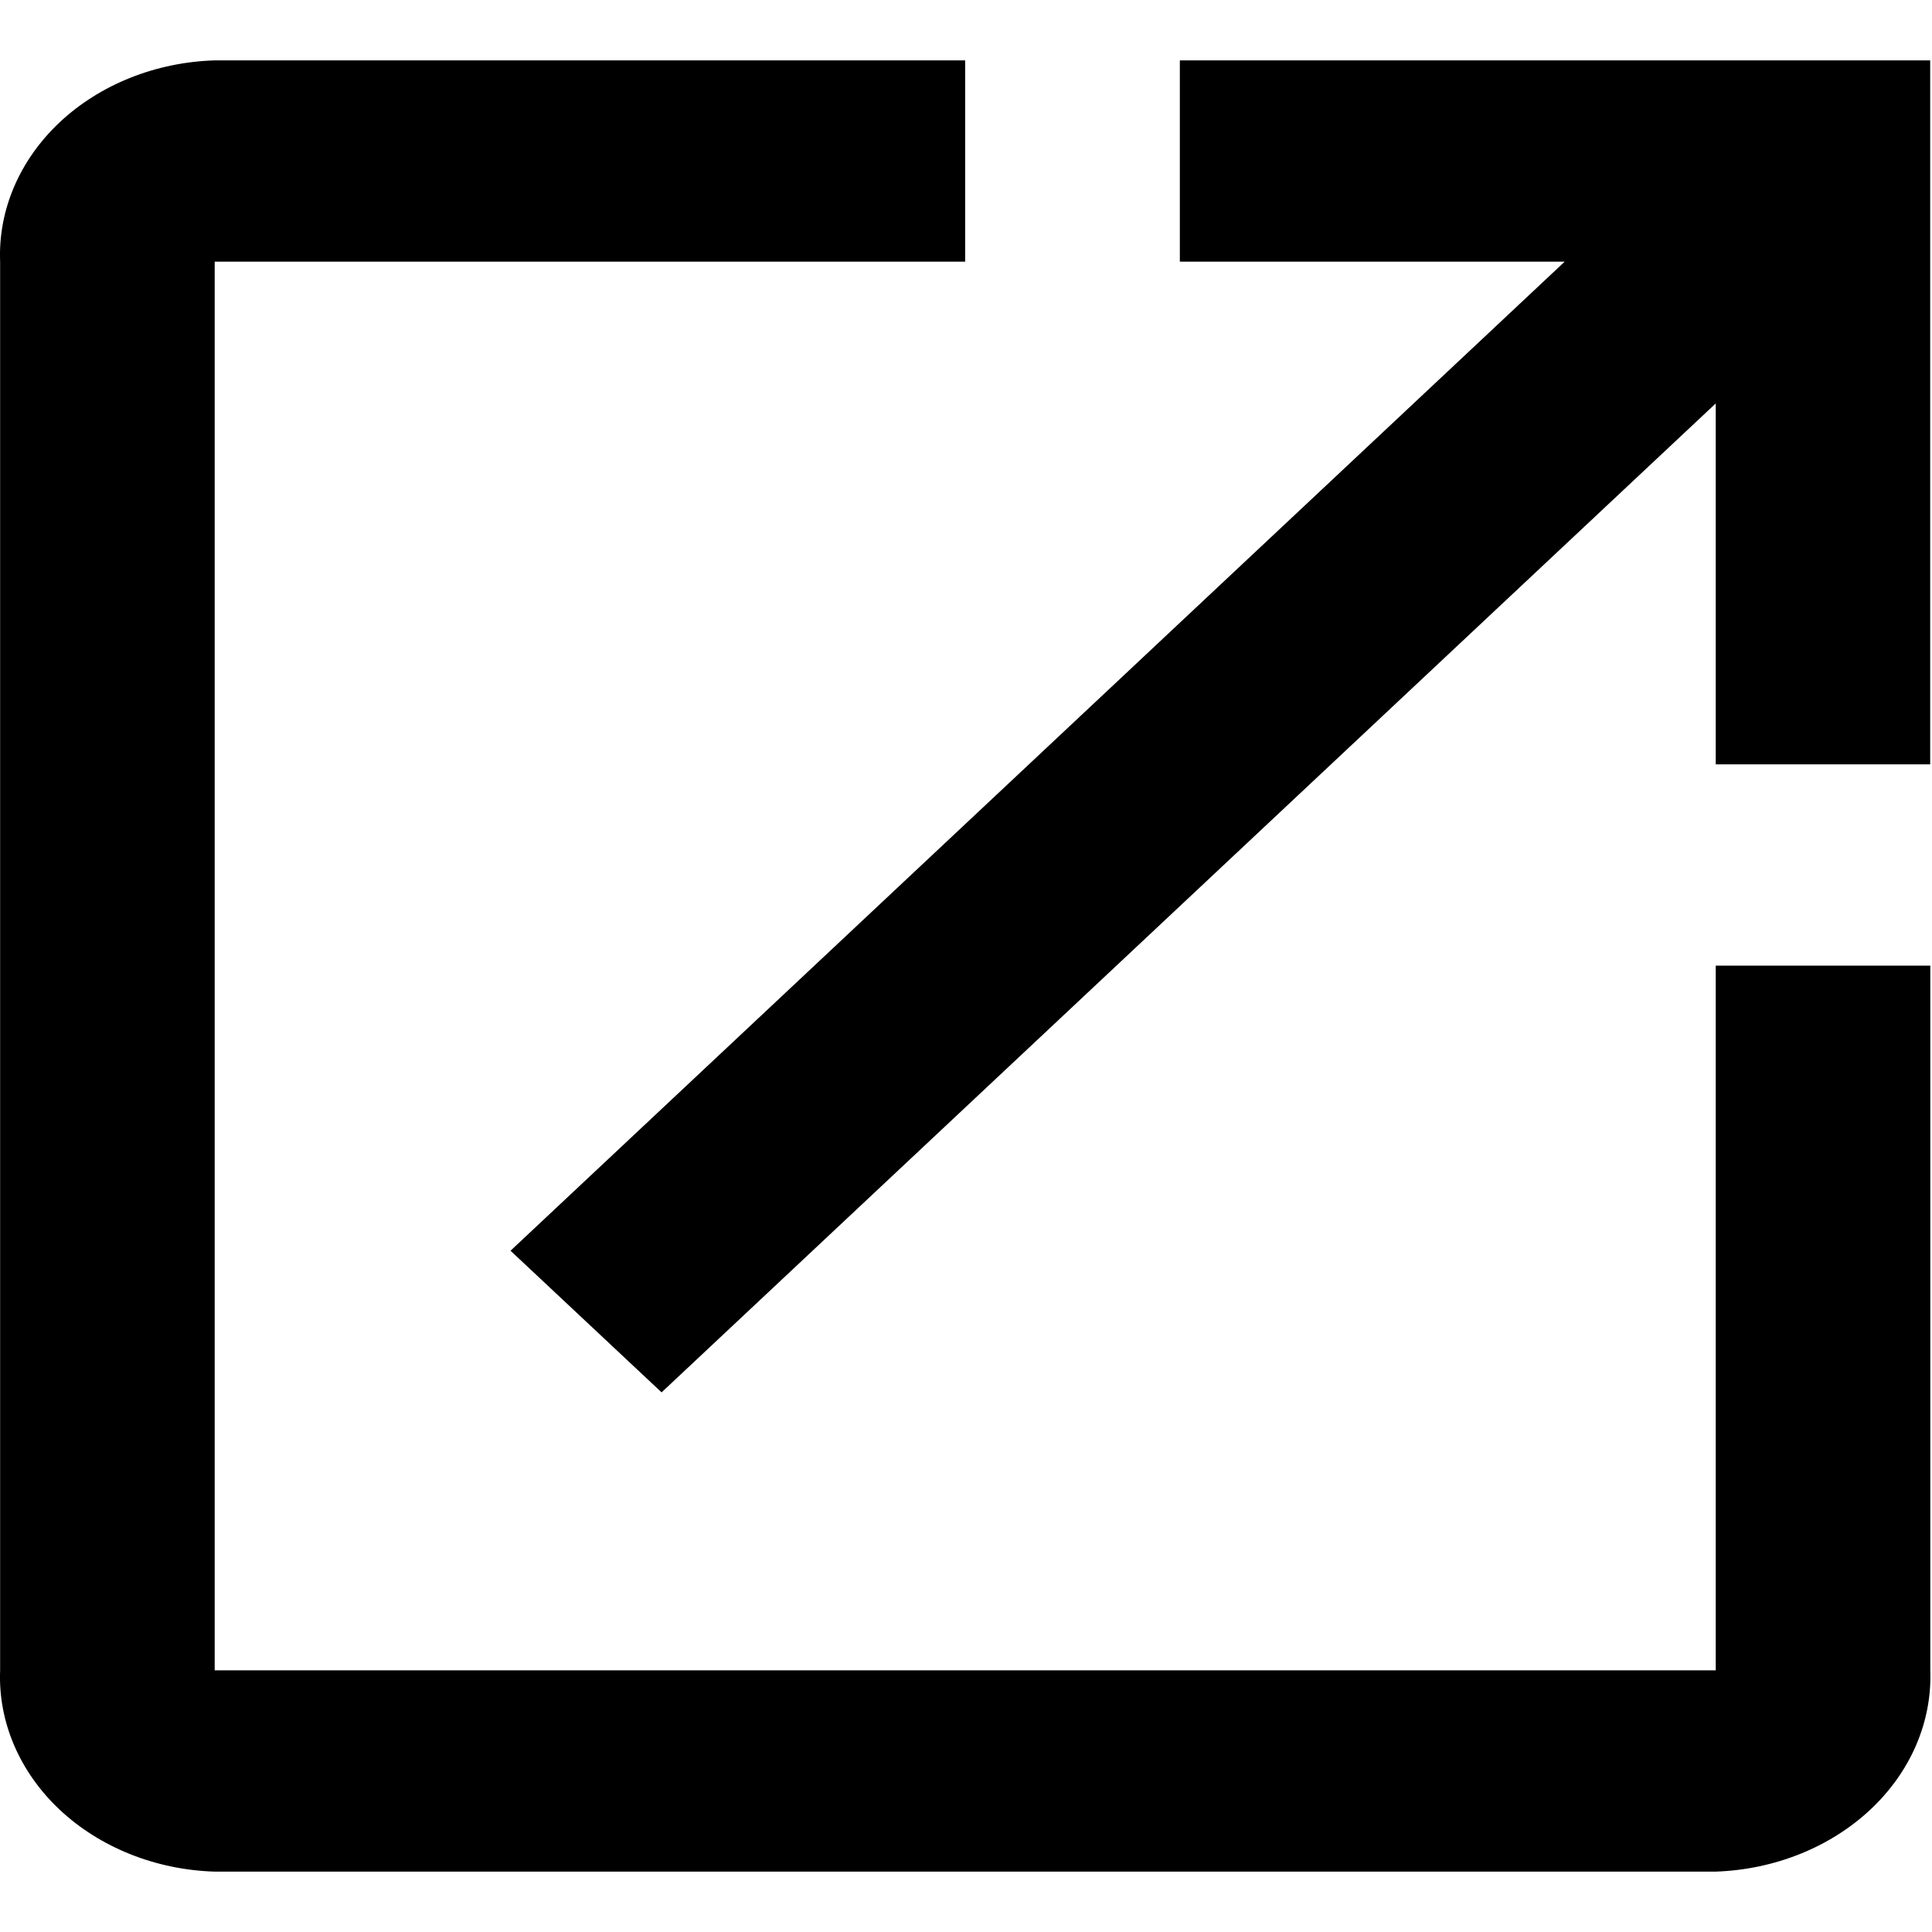
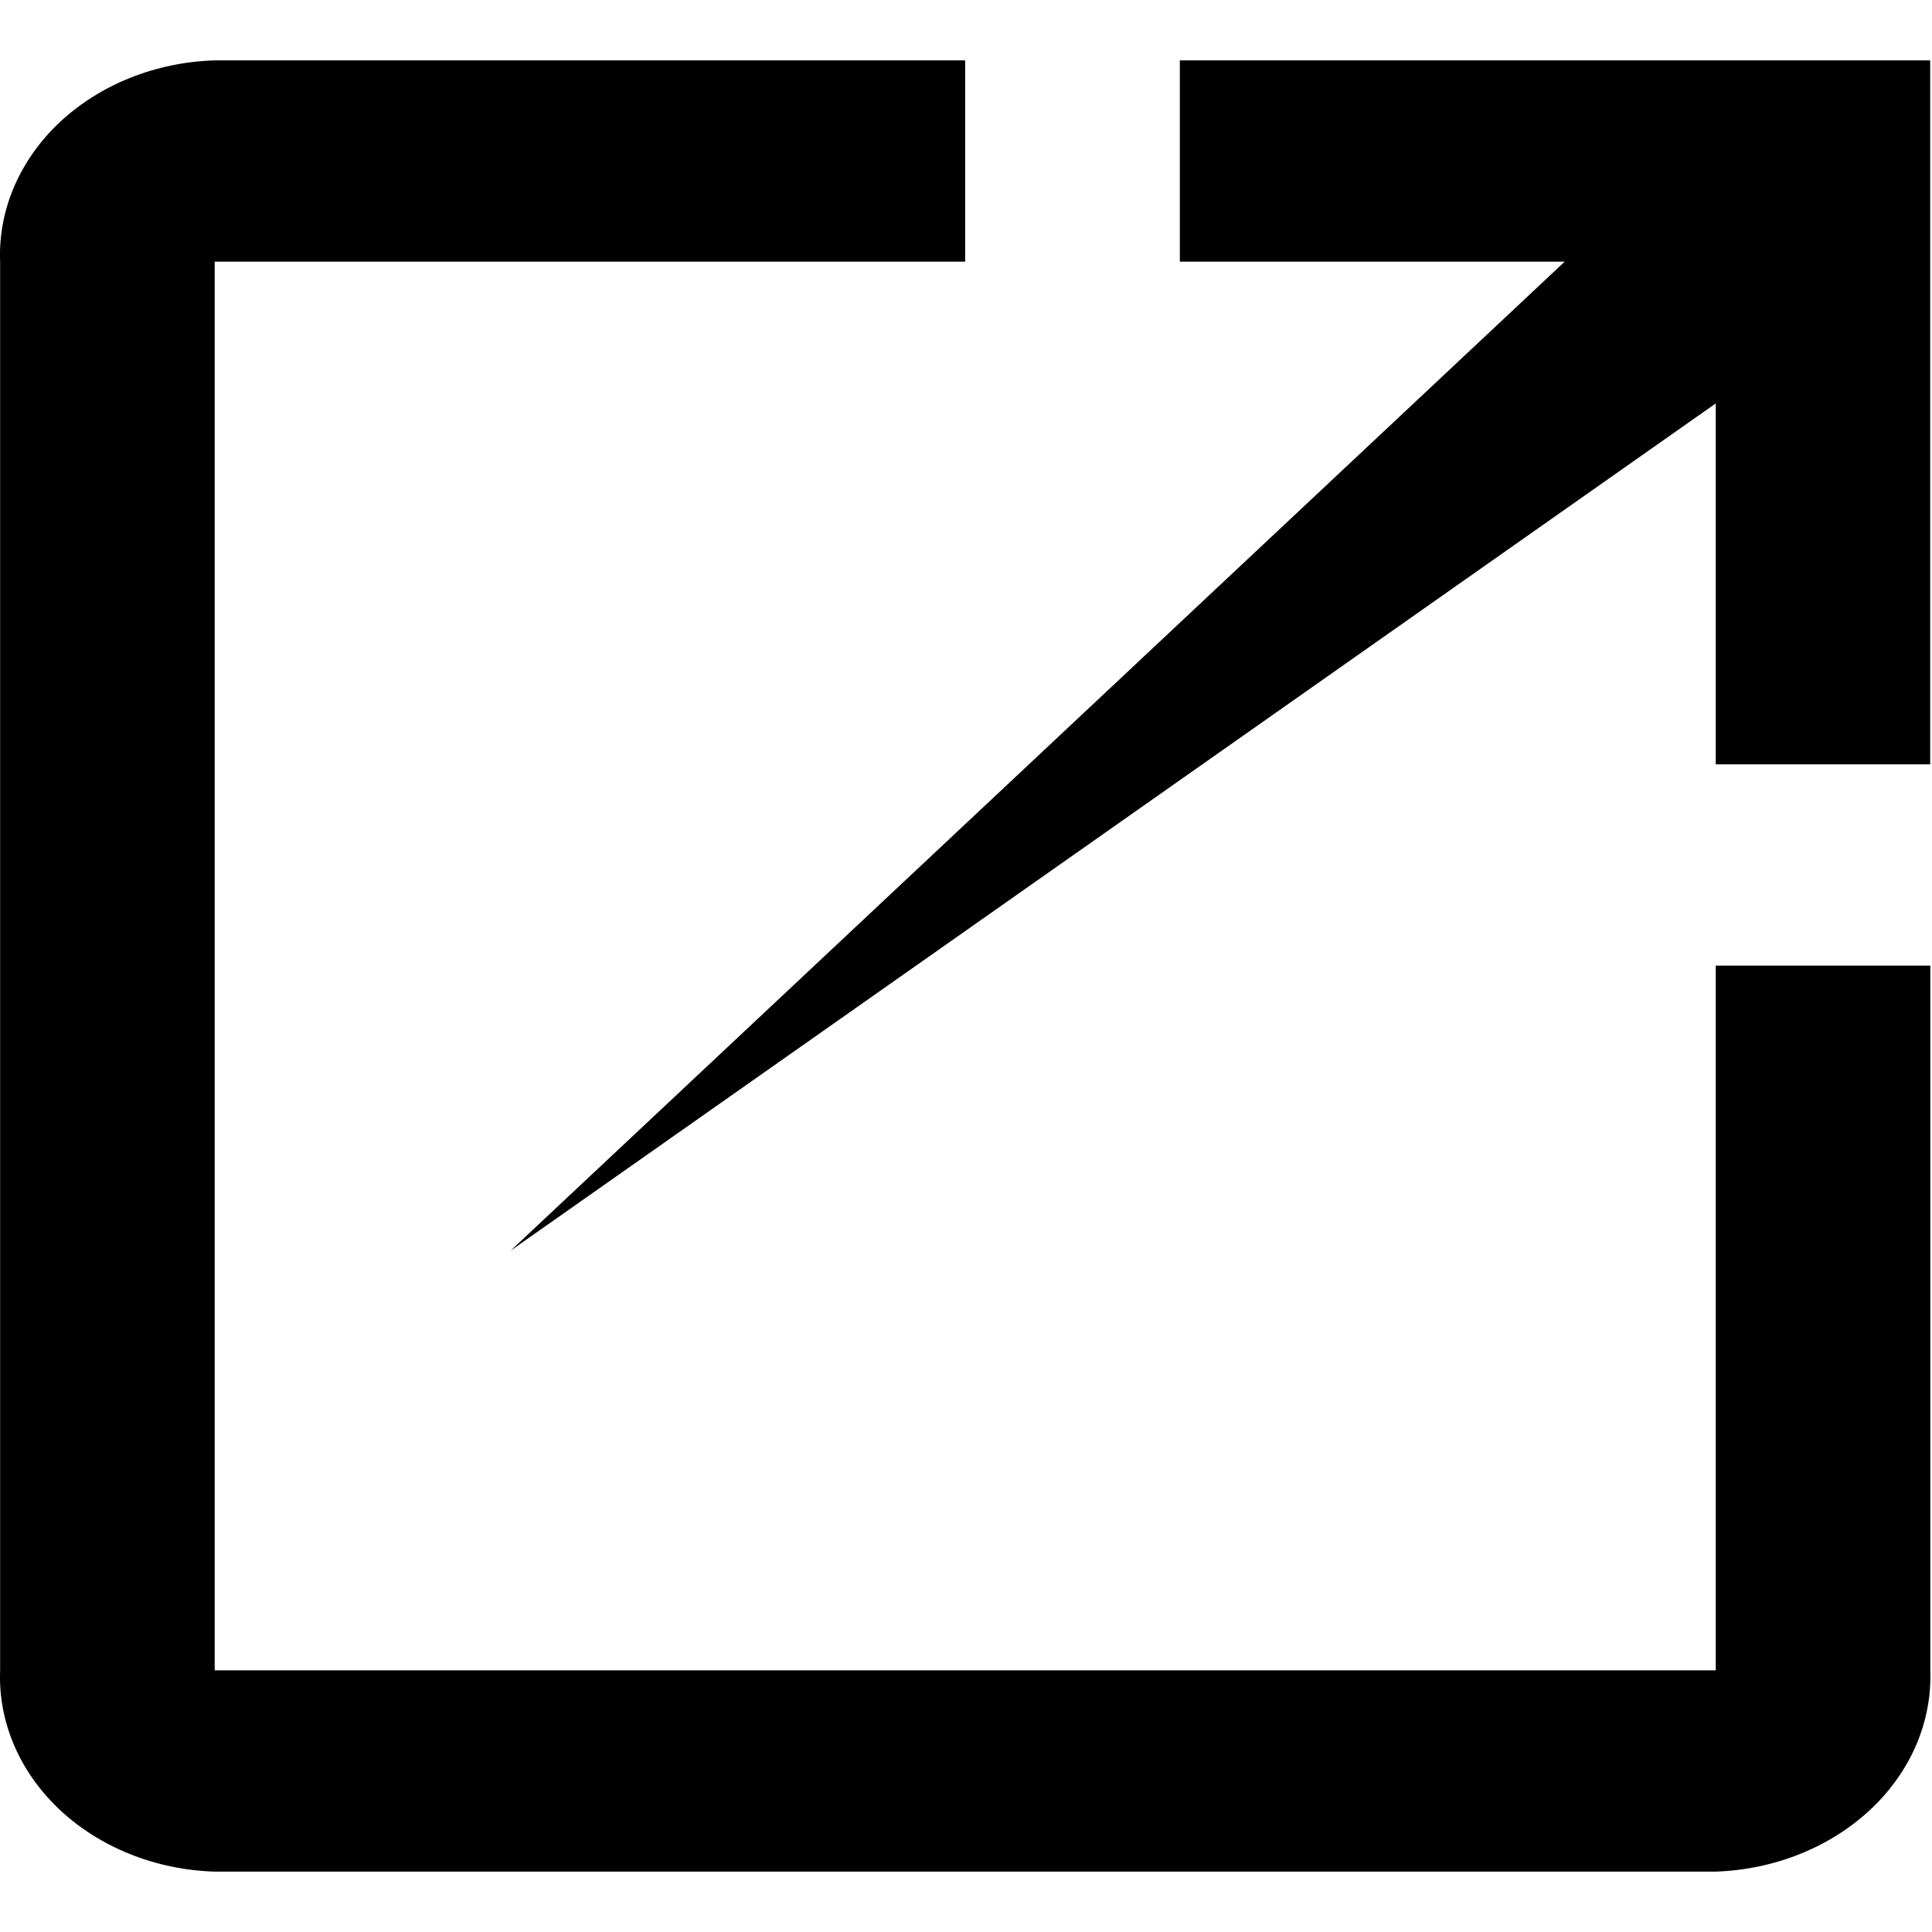
<svg xmlns="http://www.w3.org/2000/svg" width="16" height="16" viewBox="0 0 16 16" fill="none">
-   <path d="M14.209 13.833H1.778V2.167H7.993V0.5H1.778C1.289 0.515 0.828 0.7 0.495 1.012C0.162 1.325 -0.016 1.74 0.001 2.167V13.833C-0.016 14.26 0.162 14.675 0.495 14.988C0.828 15.3 1.289 15.485 1.778 15.5H14.209C14.697 15.483 15.157 15.298 15.49 14.986C15.823 14.674 16.001 14.26 15.986 13.833V7.997H14.209V13.833ZM9.771 0.5V2.167H12.958L4.228 10.358L5.479 11.531L14.209 3.341V6.33H15.985V0.5H9.771Z" fill="black" />
+   <path d="M14.209 13.833H1.778V2.167H7.993V0.5H1.778C1.289 0.515 0.828 0.7 0.495 1.012C0.162 1.325 -0.016 1.74 0.001 2.167V13.833C-0.016 14.26 0.162 14.675 0.495 14.988C0.828 15.3 1.289 15.485 1.778 15.5H14.209C14.697 15.483 15.157 15.298 15.49 14.986C15.823 14.674 16.001 14.26 15.986 13.833V7.997H14.209V13.833ZM9.771 0.5V2.167H12.958L4.228 10.358L14.209 3.341V6.33H15.985V0.5H9.771Z" fill="black" />
</svg>